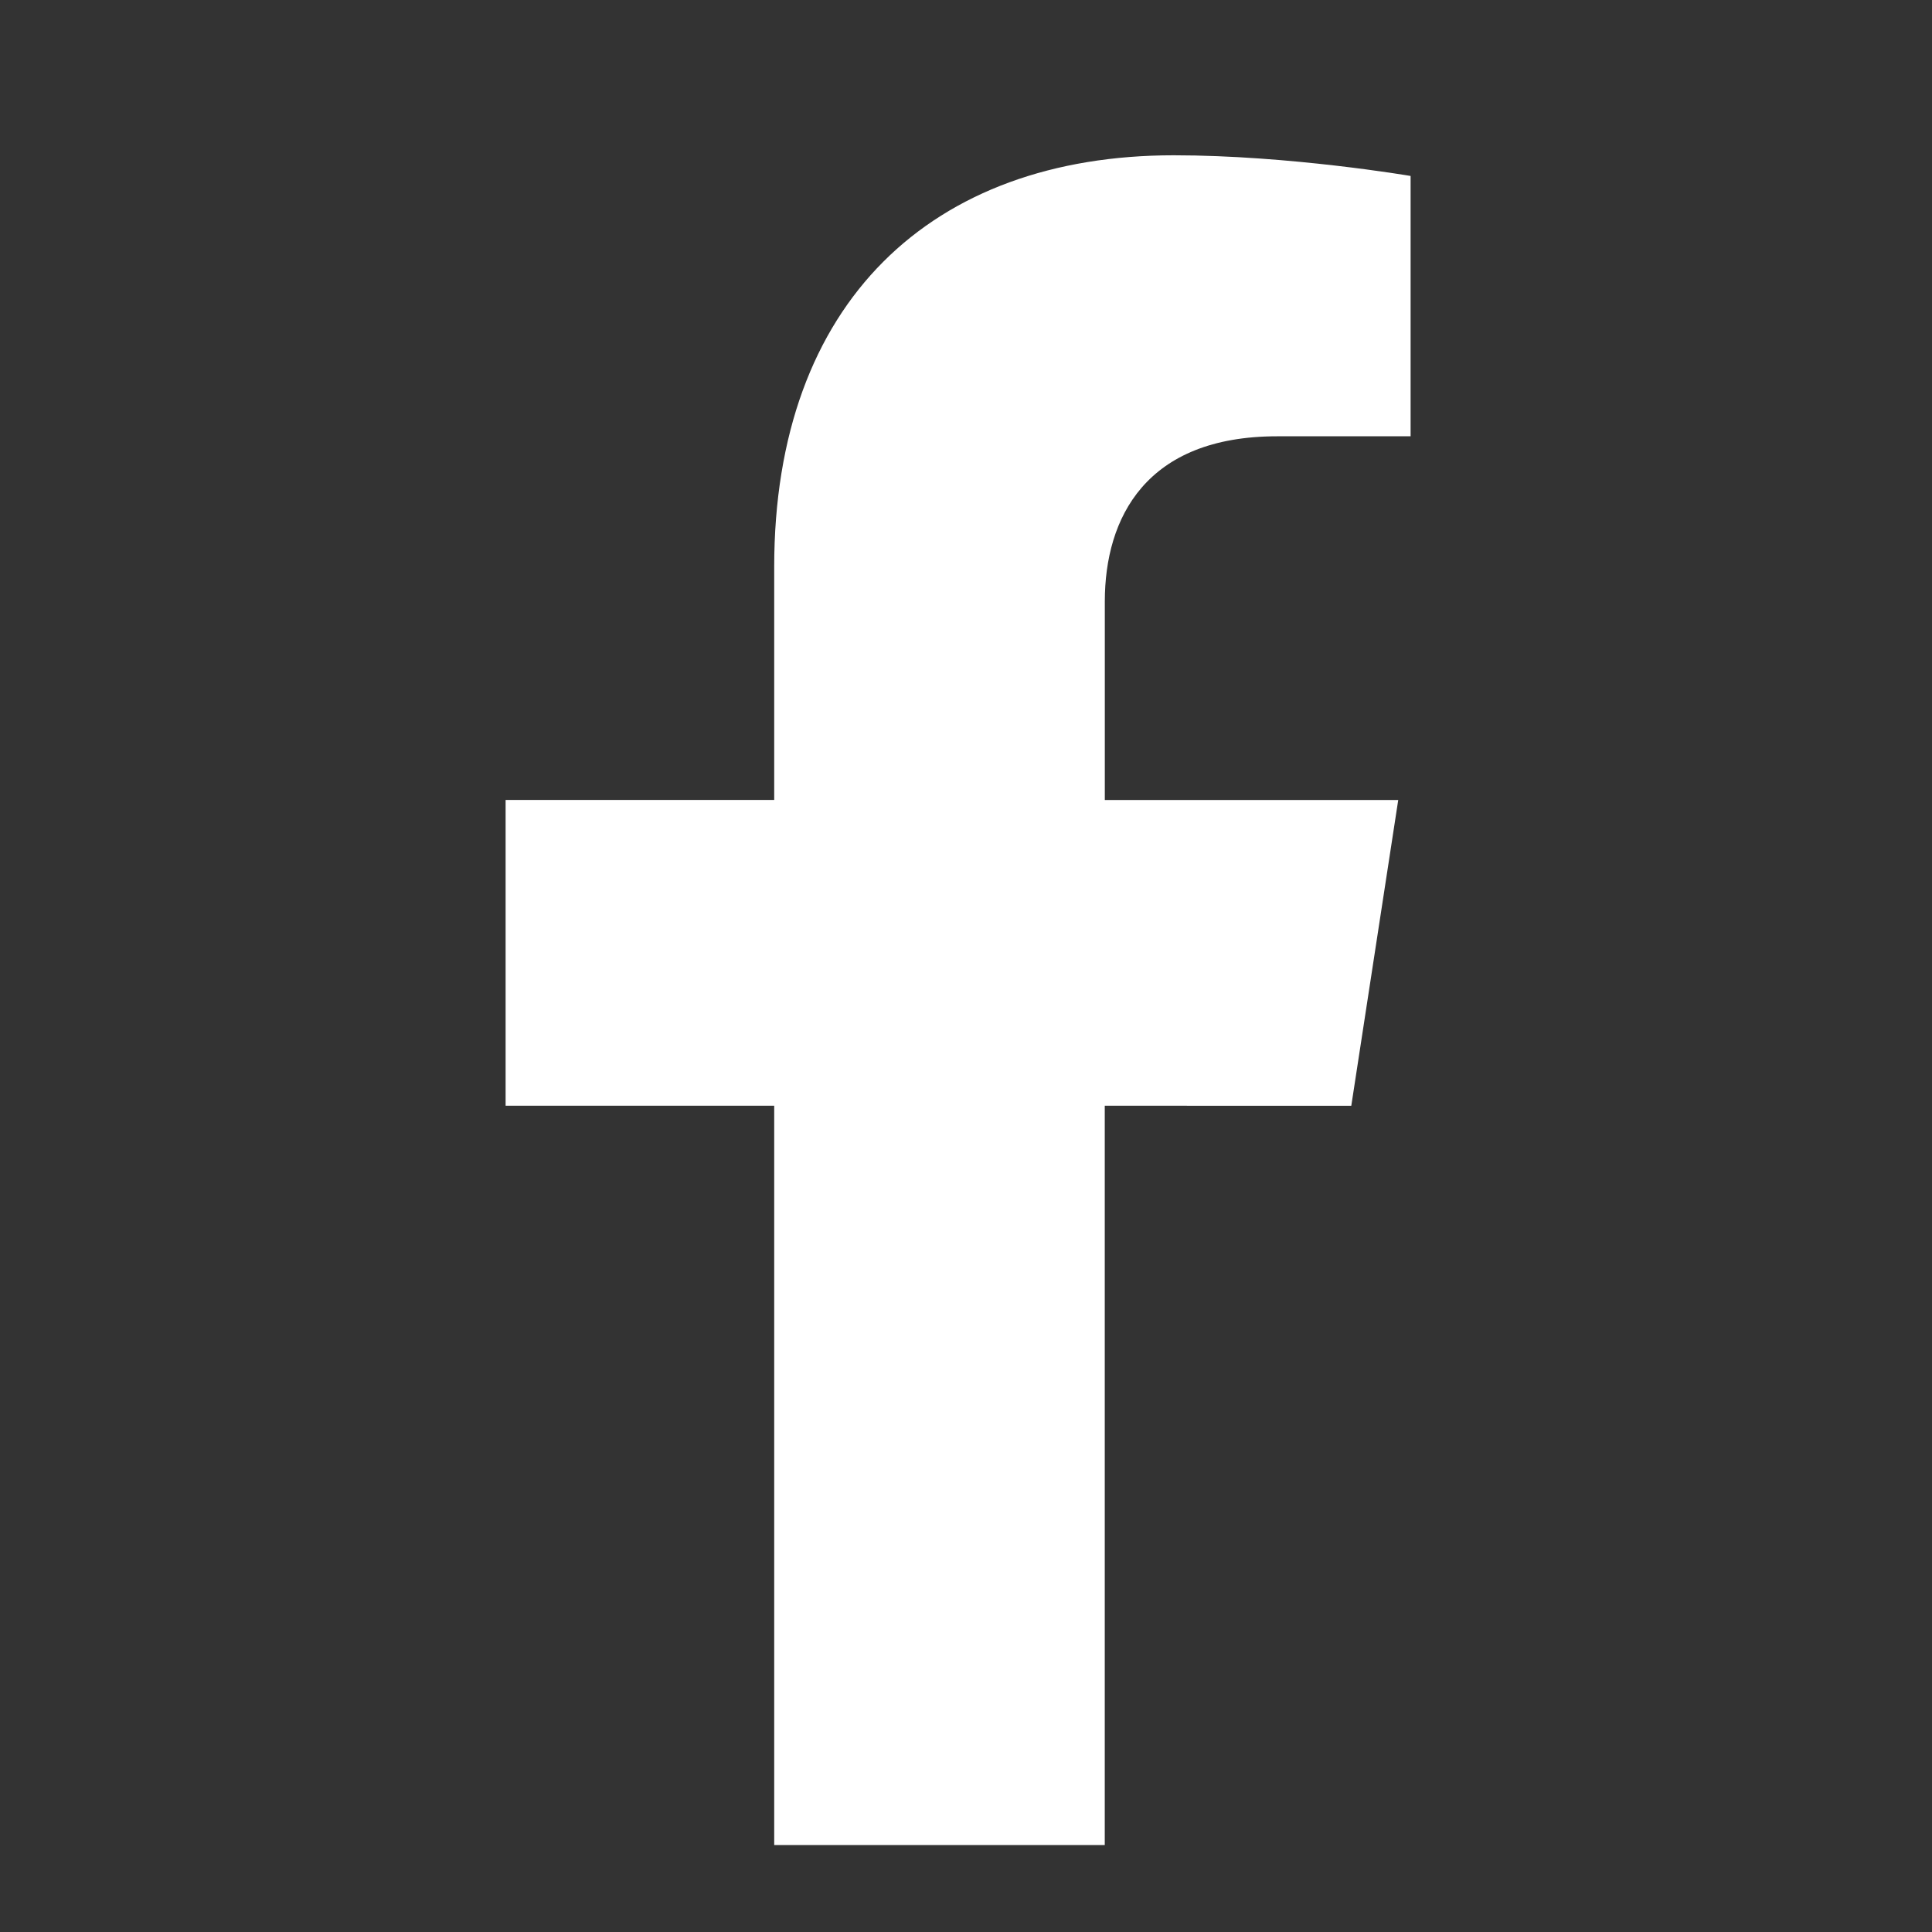
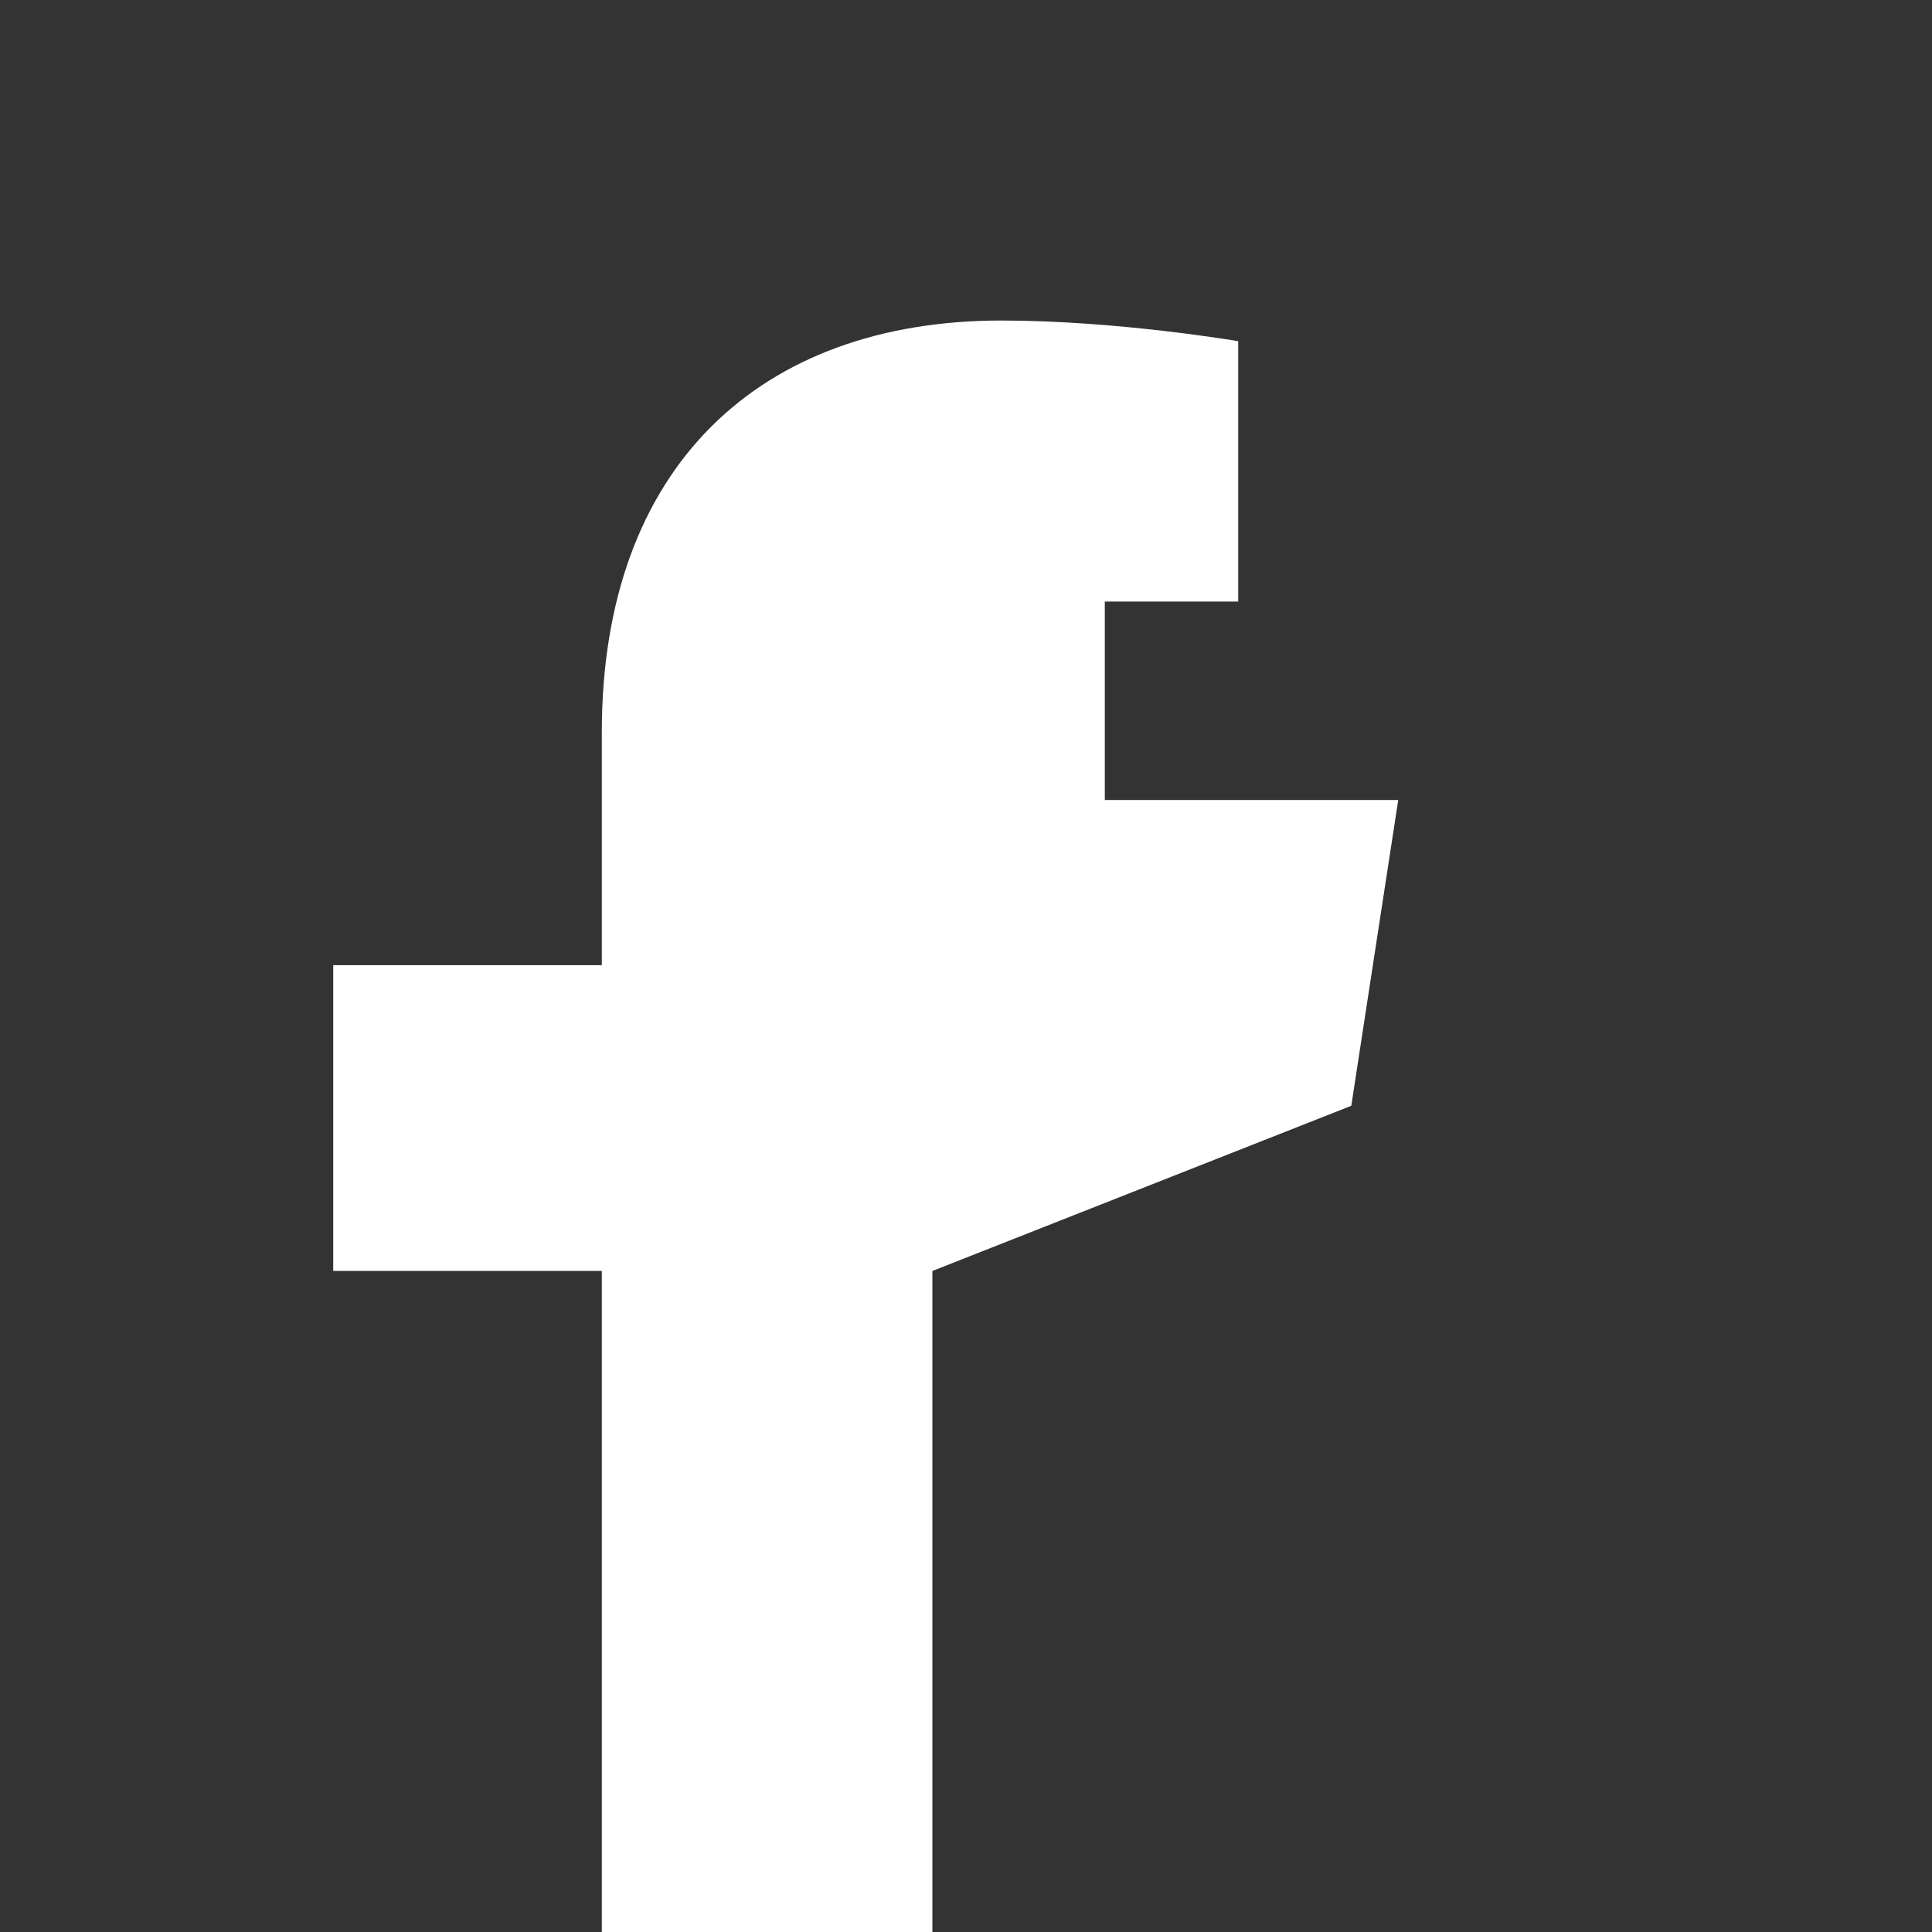
<svg xmlns="http://www.w3.org/2000/svg" height="40" viewBox="0 0 40 40" width="40">
  <rect x="0" y="0" width="40" height="40" fill="#333333" stroke="none" />
-   <path d="m27.977 22.894.972-6.331h-6.075v-4.109c0-1.732.849-3.421 3.569-3.421h2.762v-5.39s-2.506-.428-4.903-.428c-5.003 0-8.273 3.032-8.273 8.522v4.825h-5.561v6.331h5.561v15.306h6.844v-15.306z" fill="#fff" stroke-width=".068" />
+   <path d="m27.977 22.894.972-6.331h-6.075v-4.109h2.762v-5.39s-2.506-.428-4.903-.428c-5.003 0-8.273 3.032-8.273 8.522v4.825h-5.561v6.331h5.561v15.306h6.844v-15.306z" fill="#fff" stroke-width=".068" />
</svg>